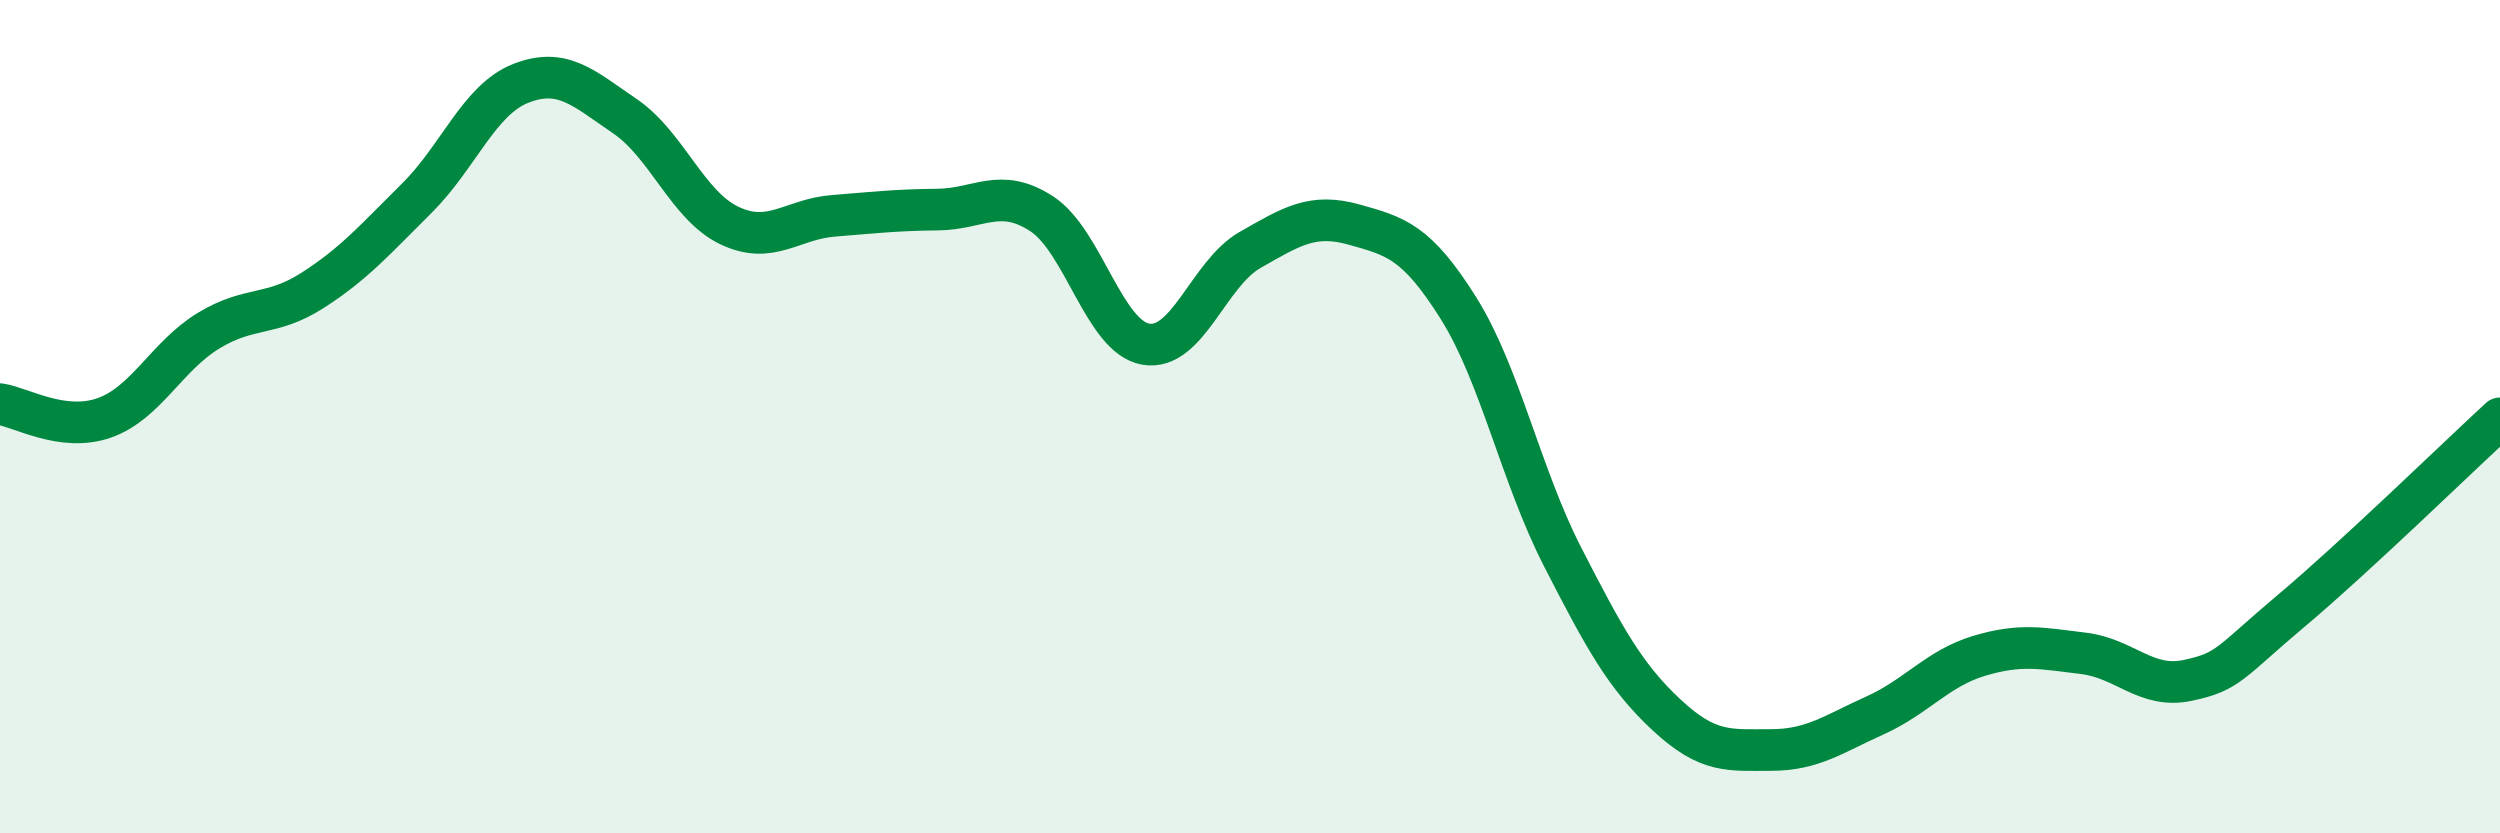
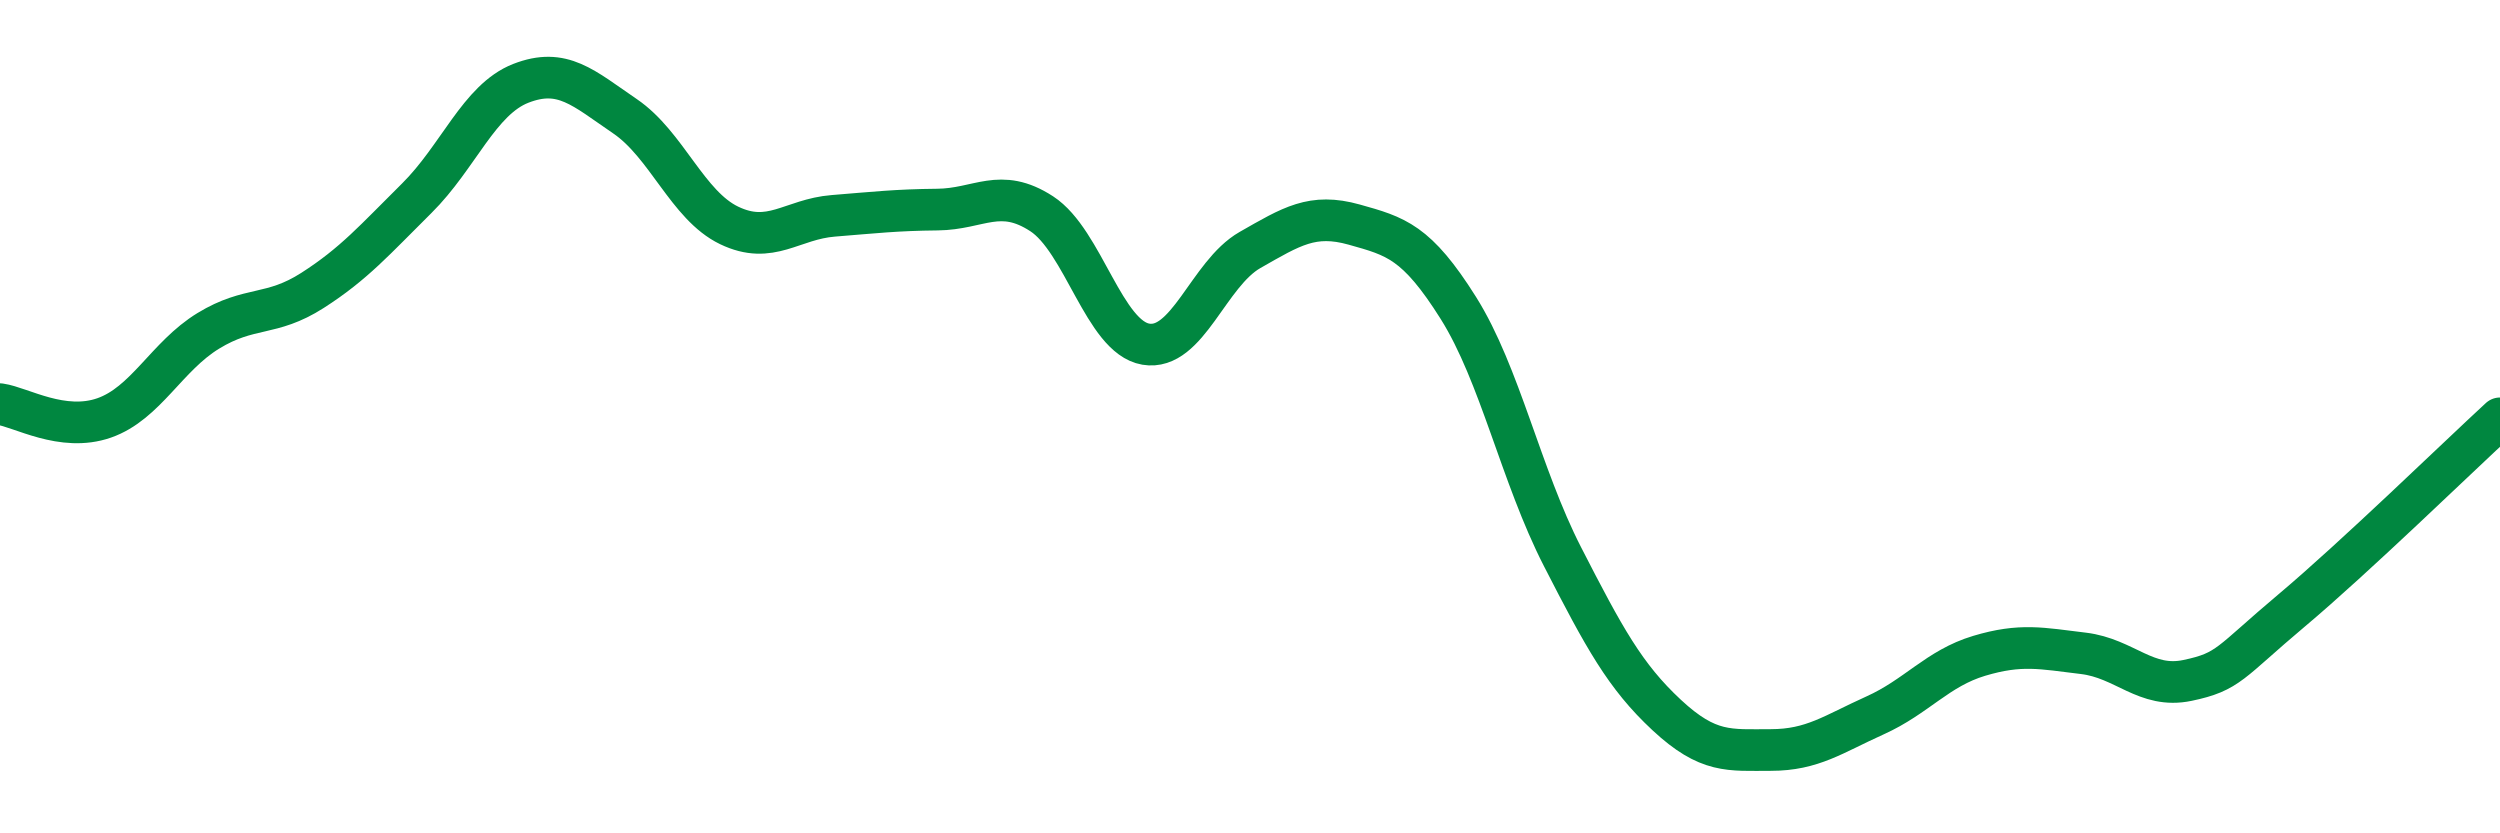
<svg xmlns="http://www.w3.org/2000/svg" width="60" height="20" viewBox="0 0 60 20">
-   <path d="M 0,9.7 C 0.5,9.77 1.5,10.38 2.5,10.03 C 3.5,9.68 4,8.55 5,7.94 C 6,7.33 6.5,7.61 7.5,6.97 C 8.5,6.33 9,5.75 10,4.76 C 11,3.77 11.5,2.39 12.5,2 C 13.5,1.61 14,2.11 15,2.79 C 16,3.47 16.5,4.93 17.5,5.41 C 18.5,5.89 19,5.26 20,5.18 C 21,5.1 21.5,5.04 22.5,5.03 C 23.5,5.02 24,4.48 25,5.13 C 26,5.78 26.5,8.09 27.5,8.26 C 28.5,8.43 29,6.57 30,6 C 31,5.43 31.5,5.11 32.5,5.39 C 33.5,5.67 34,5.8 35,7.39 C 36,8.98 36.5,11.41 37.5,13.36 C 38.5,15.31 39,16.23 40,17.16 C 41,18.09 41.5,18 42.5,18 C 43.5,18 44,17.62 45,17.17 C 46,16.72 46.5,16.04 47.5,15.74 C 48.5,15.44 49,15.56 50,15.68 C 51,15.8 51.5,16.54 52.5,16.33 C 53.5,16.12 53.5,15.91 55,14.65 C 56.5,13.39 59,10.96 60,10.04L60 20L0 20Z" fill="#008740" opacity="0.1" stroke-linecap="round" stroke-linejoin="round" />
  <path d="M 0,9.7 C 0.5,9.77 1.5,10.38 2.5,10.03 C 3.5,9.68 4,8.55 5,7.94 C 6,7.33 6.5,7.61 7.5,6.97 C 8.5,6.33 9,5.75 10,4.76 C 11,3.77 11.5,2.39 12.5,2 C 13.5,1.61 14,2.11 15,2.79 C 16,3.47 16.5,4.93 17.5,5.41 C 18.5,5.89 19,5.26 20,5.18 C 21,5.1 21.5,5.04 22.5,5.03 C 23.5,5.02 24,4.48 25,5.13 C 26,5.78 26.5,8.09 27.5,8.26 C 28.5,8.43 29,6.57 30,6 C 31,5.43 31.5,5.11 32.5,5.39 C 33.5,5.67 34,5.8 35,7.39 C 36,8.98 36.5,11.41 37.5,13.36 C 38.5,15.31 39,16.23 40,17.16 C 41,18.09 41.5,18 42.5,18 C 43.5,18 44,17.62 45,17.17 C 46,16.72 46.5,16.04 47.5,15.74 C 48.5,15.44 49,15.56 50,15.68 C 51,15.8 51.5,16.54 52.5,16.33 C 53.5,16.12 53.5,15.91 55,14.65 C 56.5,13.39 59,10.96 60,10.04" stroke="#008740" stroke-width="1" fill="none" stroke-linecap="round" stroke-linejoin="round" />
</svg>